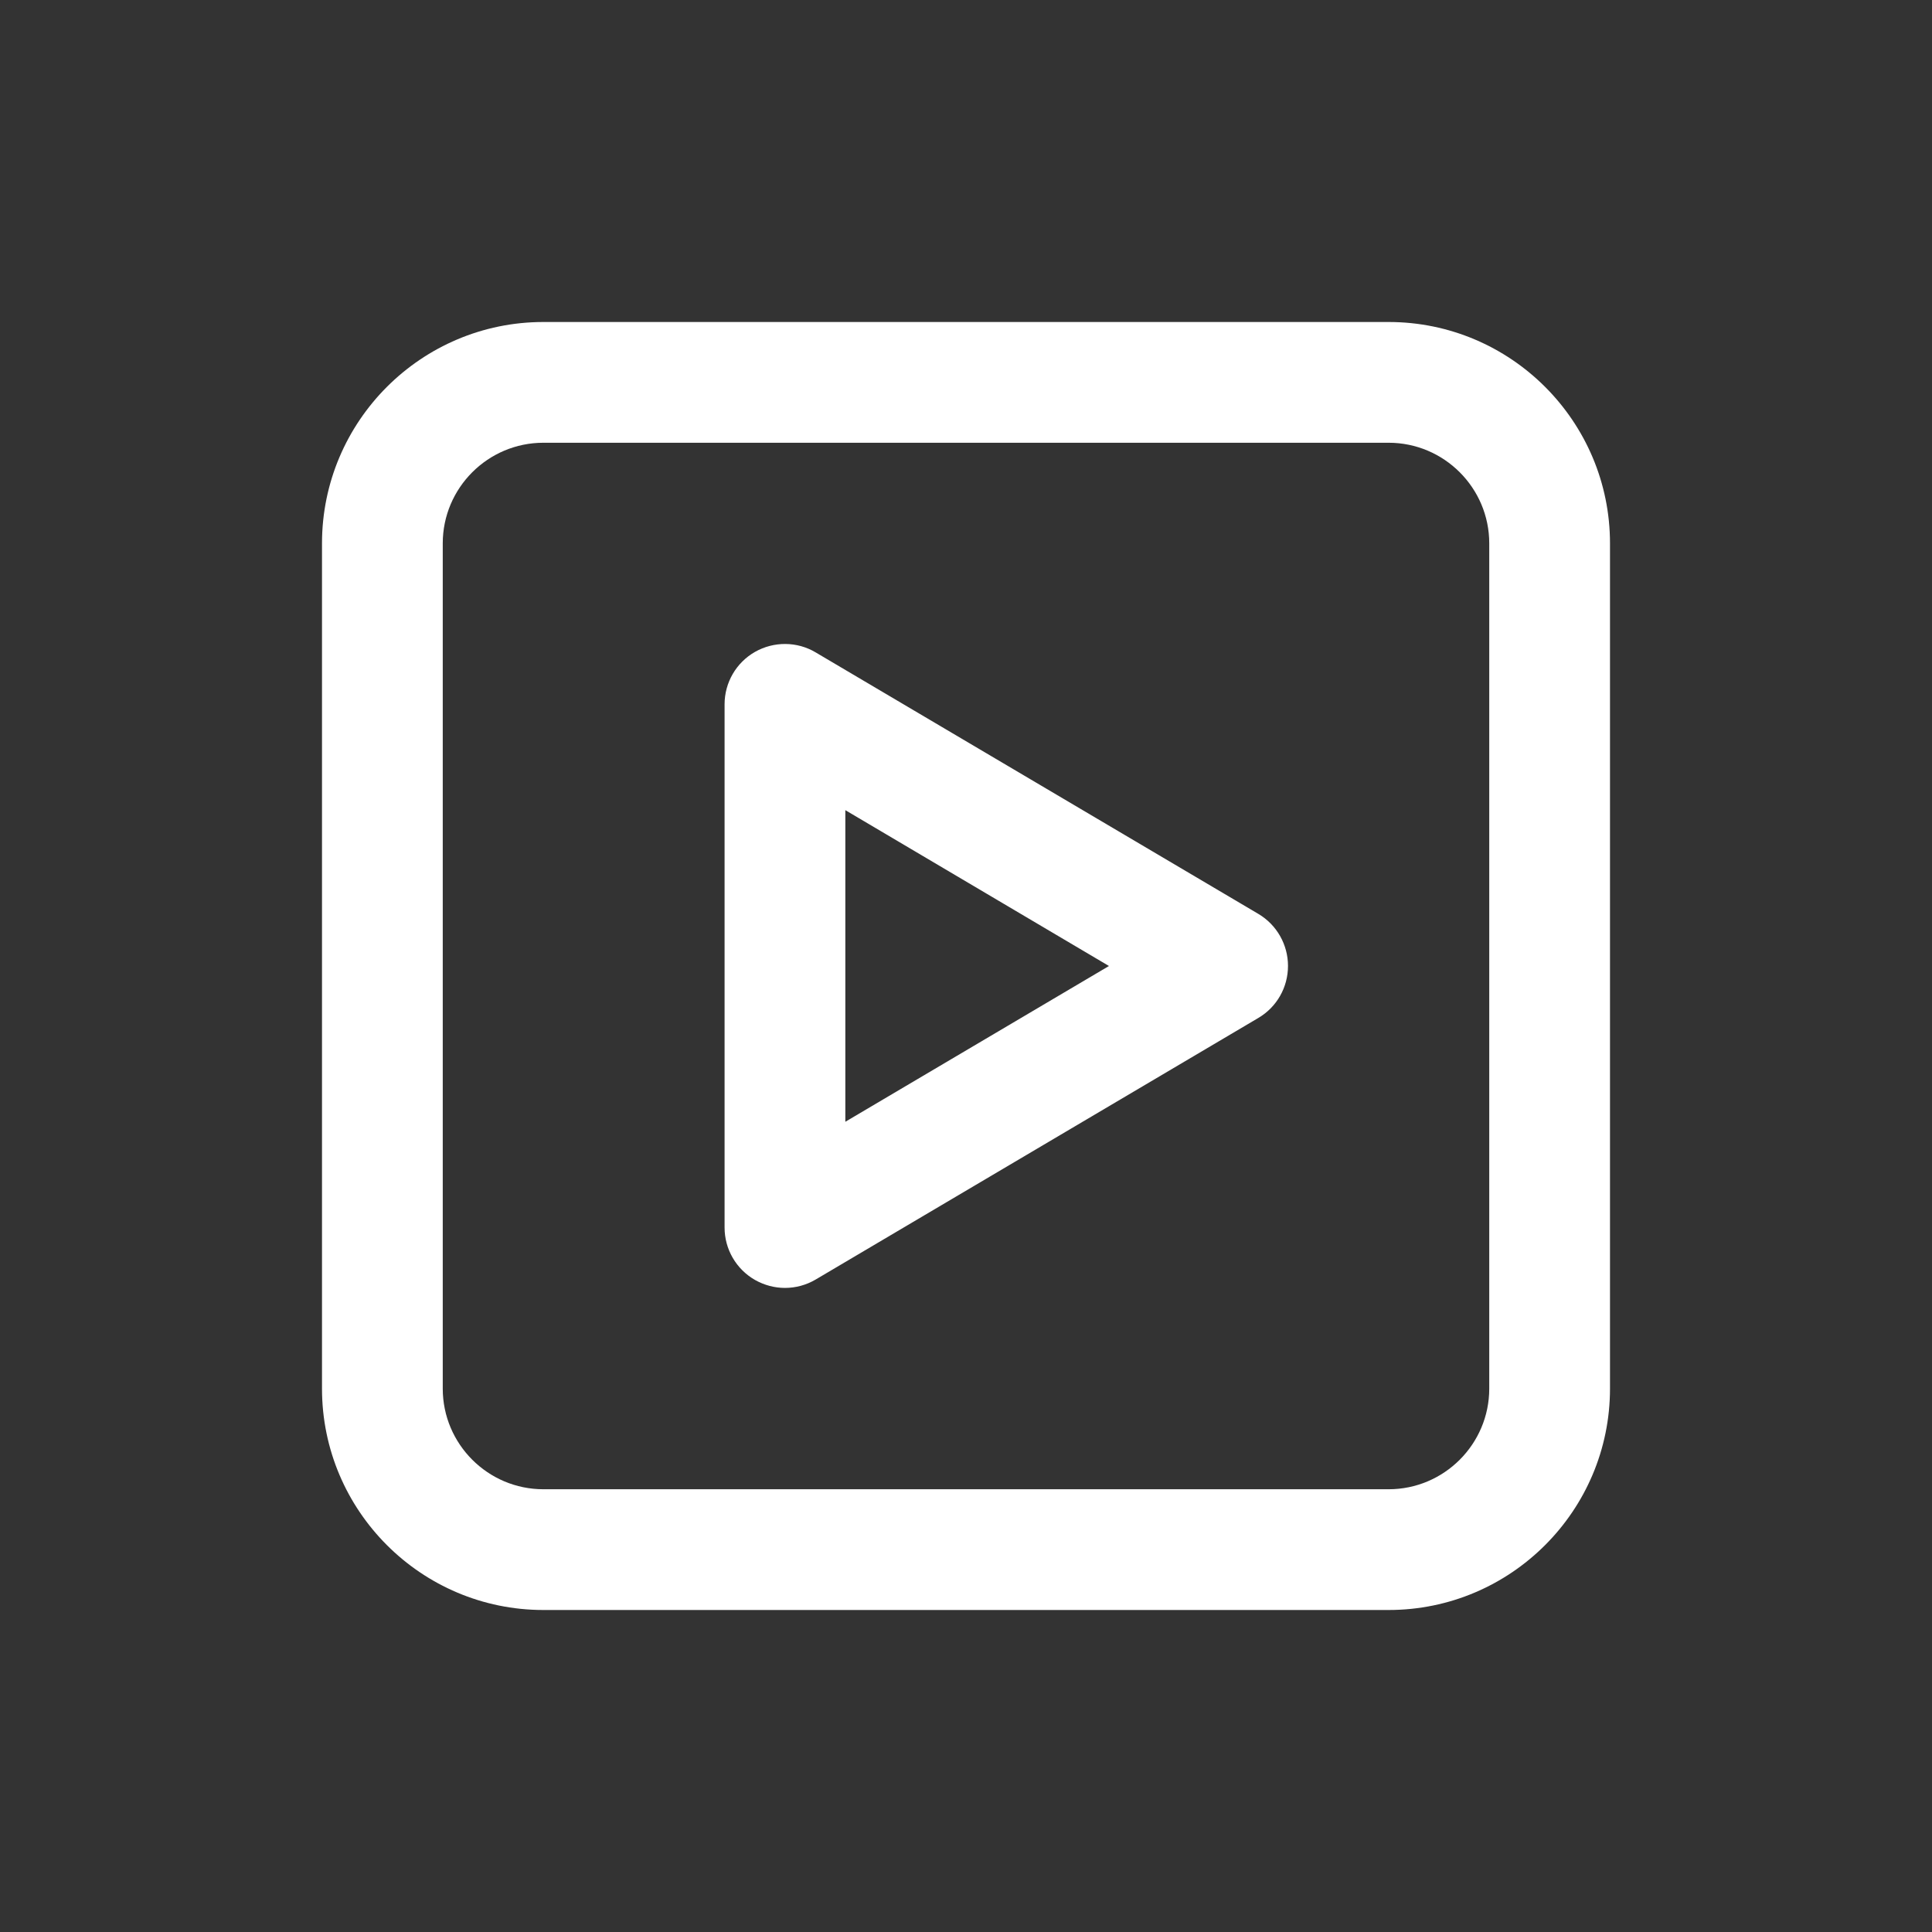
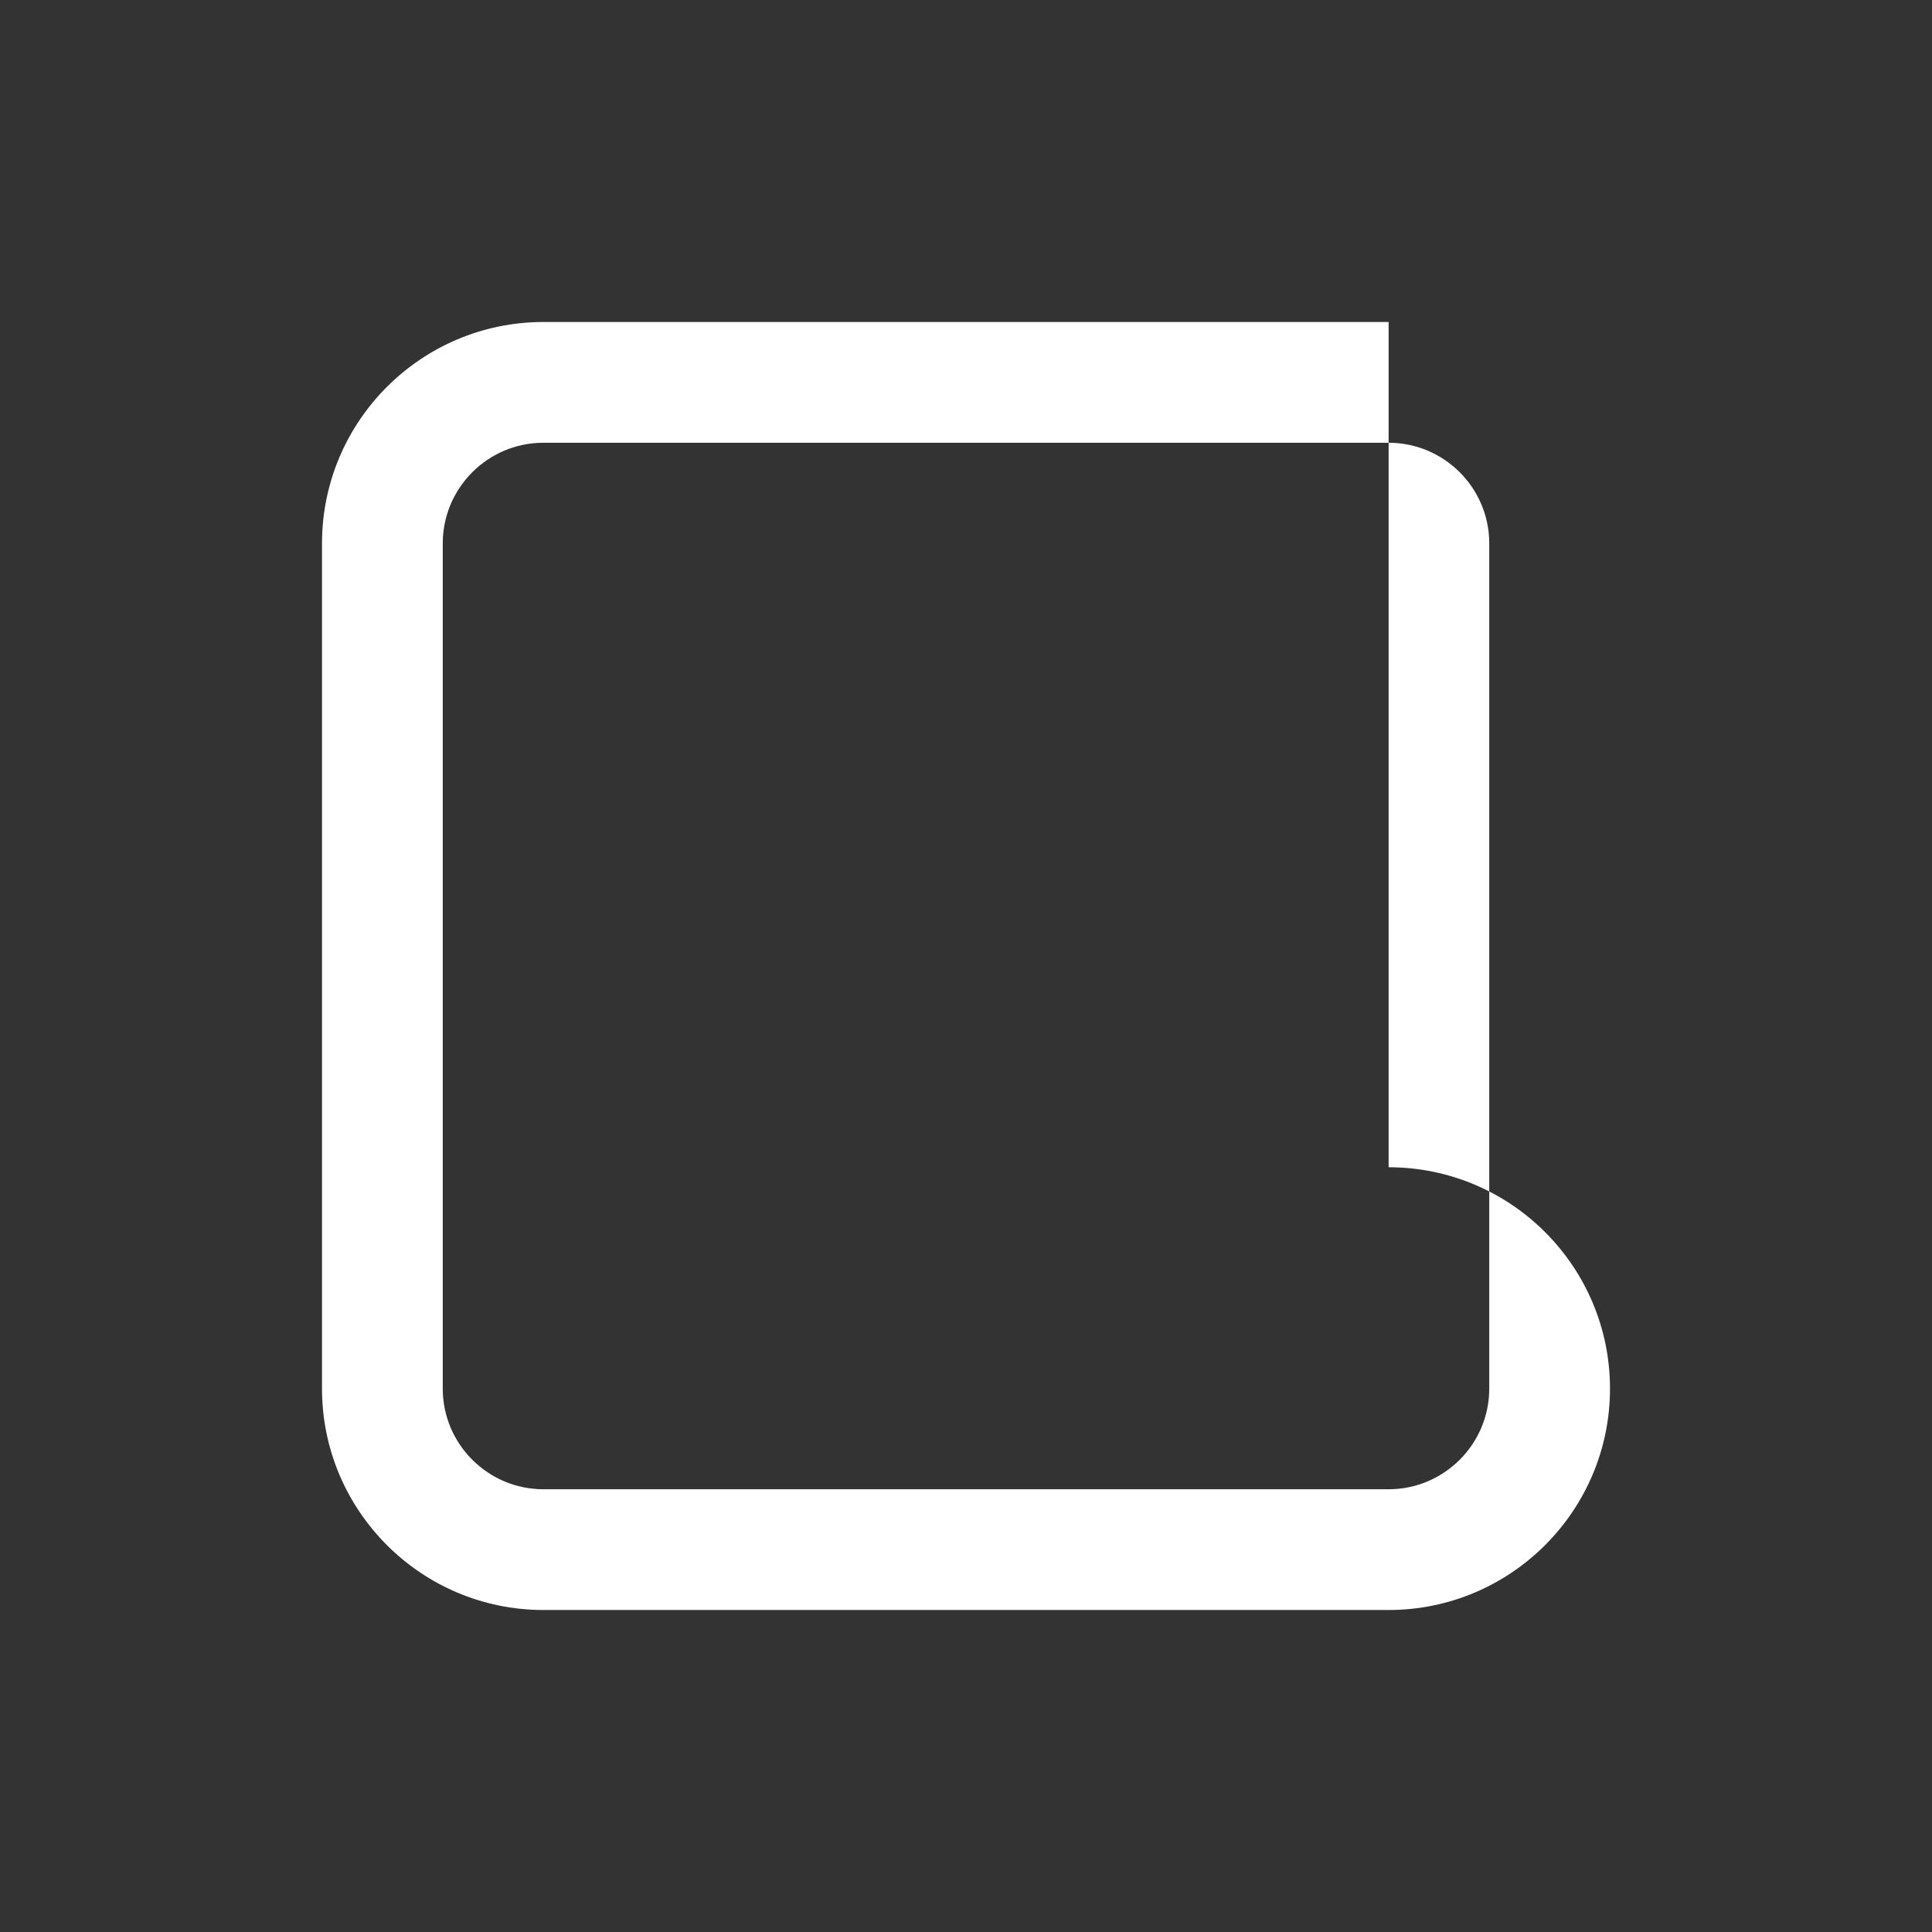
<svg xmlns="http://www.w3.org/2000/svg" xmlns:ns1="http://sodipodi.sourceforge.net/DTD/sodipodi-0.dtd" xmlns:ns2="http://www.inkscape.org/namespaces/inkscape" width="24" height="24" fill="none" viewBox="0 0 24 24" version="1.1" id="svg3641" ns1:docname="video.svg" ns2:version="1.2.1 (9c6d41e4, 2022-07-14)">
  <rect x="0" y="0" width="24" height="24" fill="#333333" stroke="none" />
  <defs id="defs3645" />
  <ns1:namedview id="namedview3643" pagecolor="#ffffff" bordercolor="#666666" borderopacity="1.0" ns2:showpageshadow="2" ns2:pageopacity="0.0" ns2:pagecheckerboard="0" ns2:deskcolor="#d1d1d1" showgrid="false" ns2:zoom="9.8333333" ns2:cx="8.4915255" ns2:cy="11.79661" ns2:window-width="1309" ns2:window-height="430" ns2:window-x="78" ns2:window-y="261" ns2:window-maximized="0" ns2:current-layer="svg3641" showguides="true" />
  <g id="g755" transform="translate(-22.576,-14.136)">
-     <path d="m 39.826,18.136 h -10.5 c -1.517,0 -2.75,1.233 -2.75,2.75 v 10.5 c 0,1.517 1.233,2.75 2.75,2.75 h 10.5 c 1.517,0 2.75,-1.233 2.75,-2.75 v -10.5 c 0,-1.517 -1.233,-2.75 -2.75,-2.75 z m 1.25,13.25 c 0,0.689 -0.561,1.25 -1.25,1.25 h -10.5 c -0.689,0 -1.25,-0.561 -1.25,-1.25 v -10.5 c 0,-0.689 0.561,-1.25 1.25,-1.25 h 10.5 c 0.689,0 1.25,0.561 1.25,1.25 z" id="path260" style="fill:#ffffff;fill-opacity:1" />
-     <path d="m 32.708,22.24 c -0.23,-0.137 -0.519,-0.139 -0.753,-0.006 -0.234,0.133 -0.378,0.382 -0.378,0.651 v 6.5 c 0,0.27 0.145,0.518 0.378,0.651 0.115,0.065 0.243,0.099 0.372,0.099 0.132,0 0.264,-0.035 0.381,-0.104 l 5.5,-3.25 c 0.229,-0.135 0.368,-0.38 0.368,-0.646 0,-0.265 -0.14,-0.511 -0.368,-0.646 z m 0.369,5.831 v -3.871 l 3.275,1.936 z" id="path2009" style="fill:#ffffff;fill-opacity:1" />
+     <path d="m 39.826,18.136 h -10.5 c -1.517,0 -2.75,1.233 -2.75,2.75 v 10.5 c 0,1.517 1.233,2.75 2.75,2.75 h 10.5 c 1.517,0 2.75,-1.233 2.75,-2.75 c 0,-1.517 -1.233,-2.75 -2.75,-2.75 z m 1.25,13.25 c 0,0.689 -0.561,1.25 -1.25,1.25 h -10.5 c -0.689,0 -1.25,-0.561 -1.25,-1.25 v -10.5 c 0,-0.689 0.561,-1.25 1.25,-1.25 h 10.5 c 0.689,0 1.25,0.561 1.25,1.25 z" id="path260" style="fill:#ffffff;fill-opacity:1" />
  </g>
</svg>